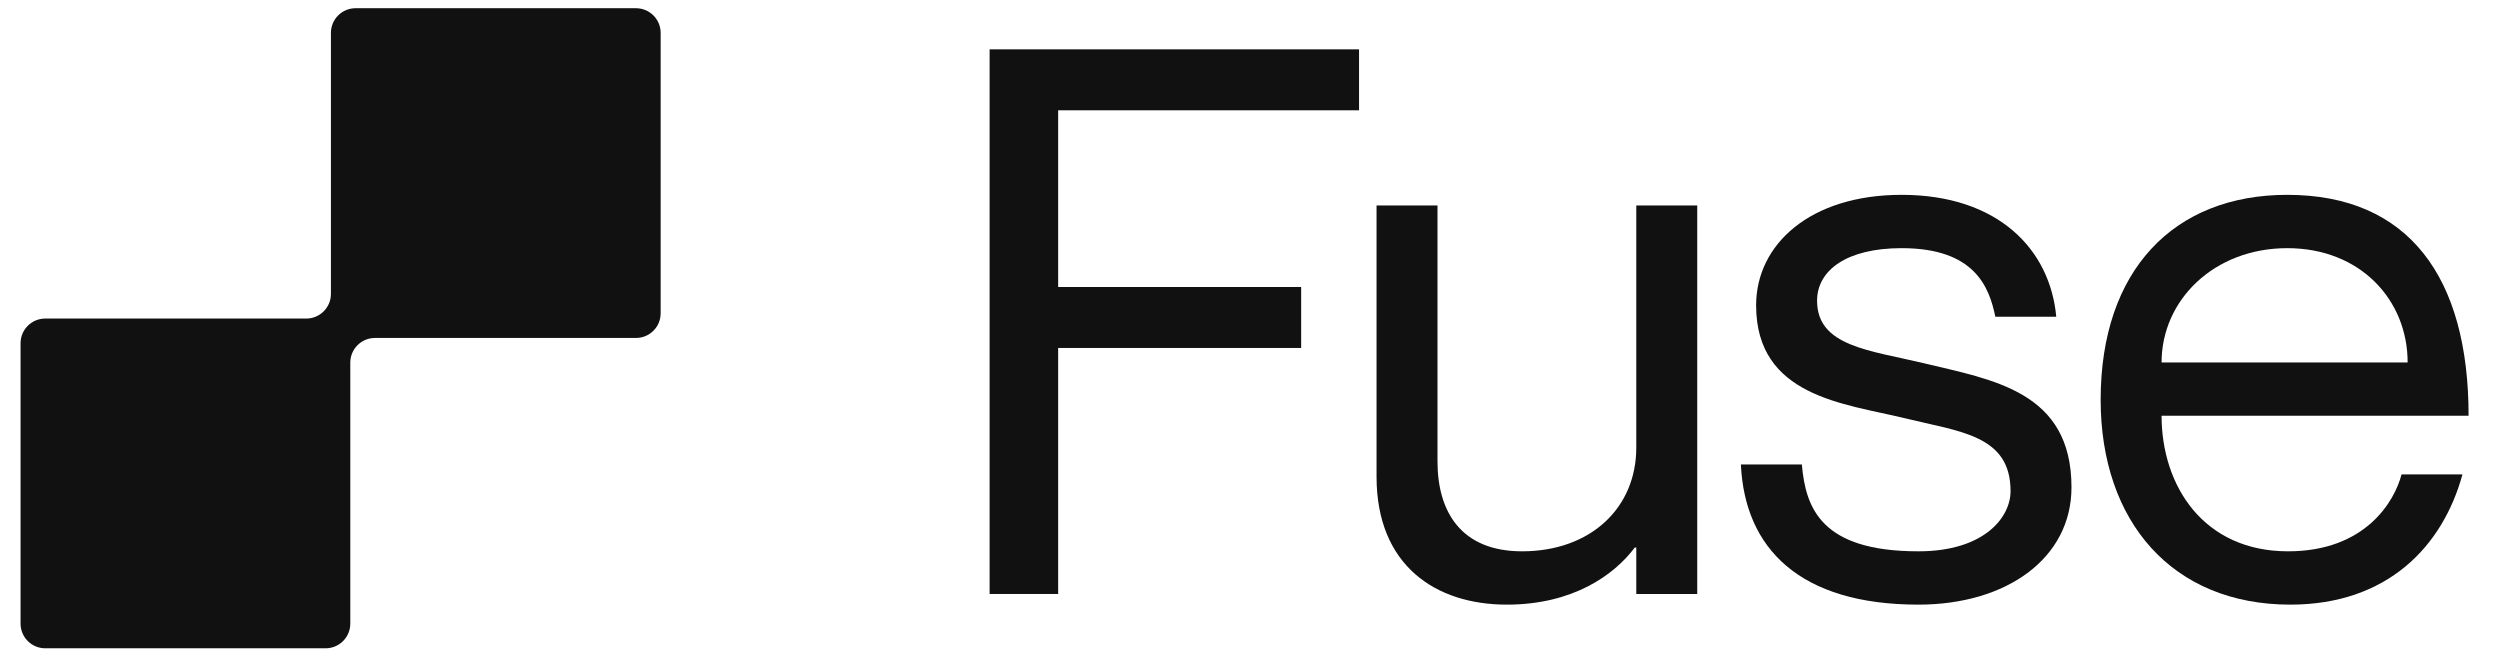
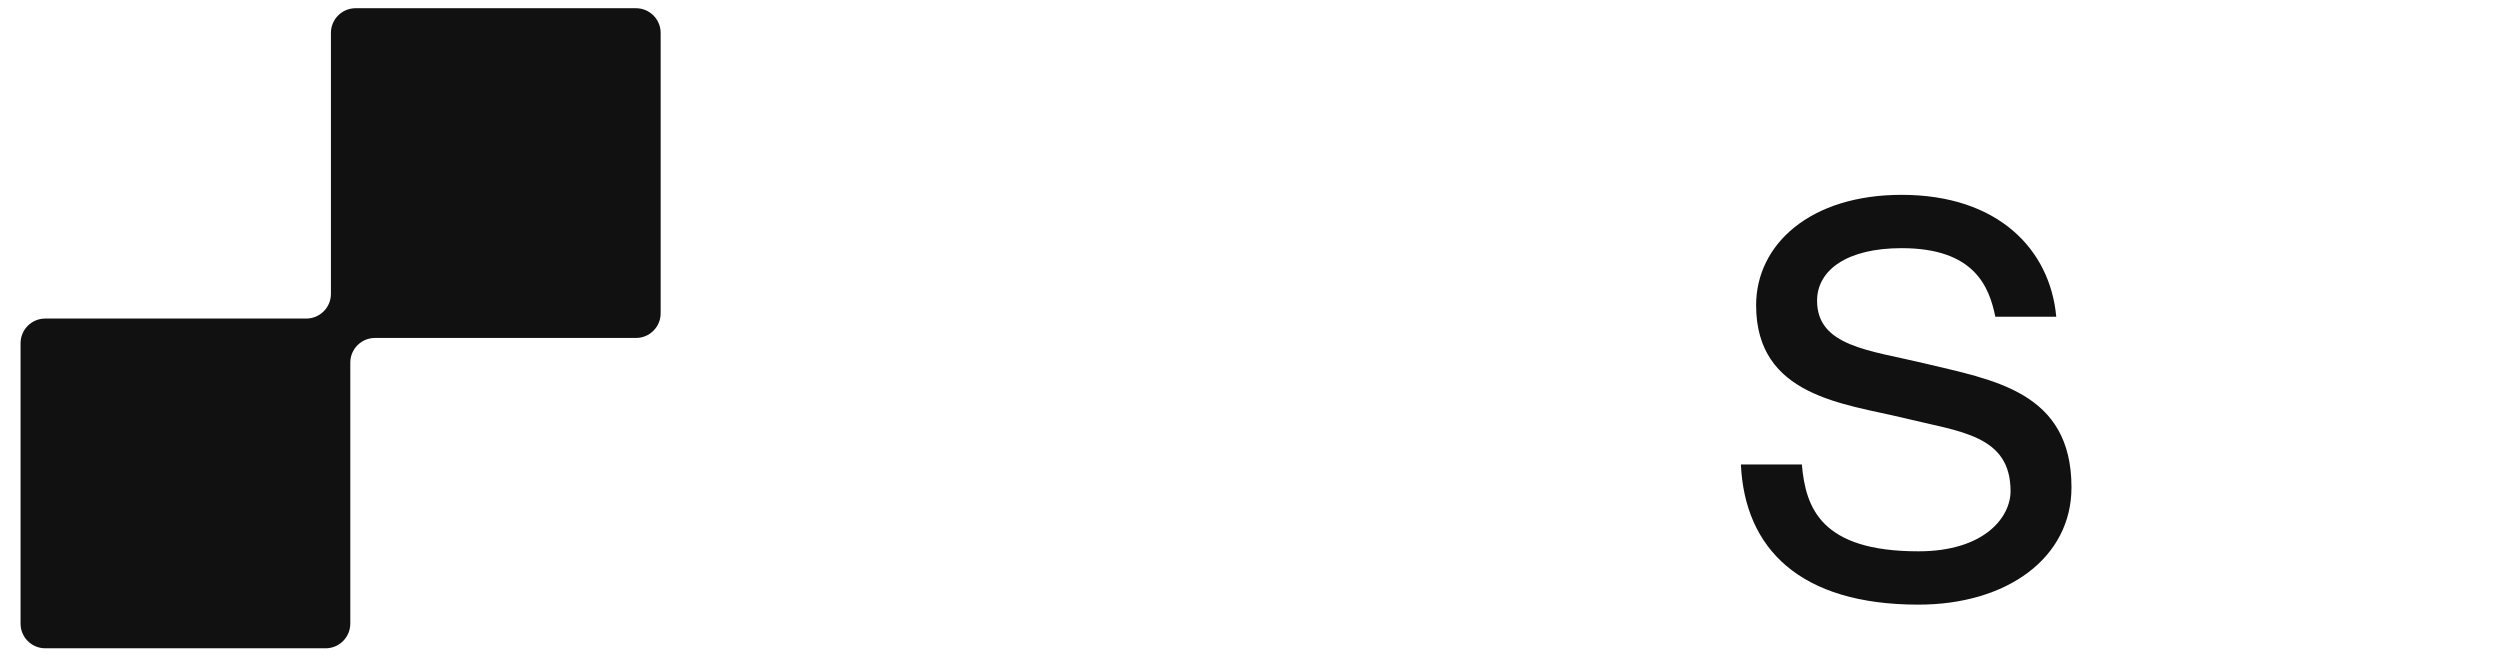
<svg xmlns="http://www.w3.org/2000/svg" viewBox="0 0 76 20" fill="none" preserveAspectRatio="xMidYMid meet" role="img" aria-label="Fuse logo">
-   <path d="M32.168 8.725H39.555V10.578H32.168V18.057H30.084V1.5H41.315V3.353H32.168V8.725Z" fill="#111111" />
-   <path d="M49.743 6.247H51.596V18.057H49.743V16.645H49.697C49.072 17.478 47.821 18.381 45.807 18.381C43.653 18.381 41.847 17.2 41.847 14.491V6.247H43.7V14.028C43.7 15.556 44.417 16.76 46.27 16.76C48.354 16.76 49.743 15.44 49.743 13.611V6.247Z" fill="#111111" />
  <path d="M58.481 11.041C60.588 11.55 62.973 11.897 62.973 14.815C62.973 16.969 61.005 18.381 58.319 18.381C54.706 18.381 53.039 16.668 52.923 14.12H54.776C54.892 15.44 55.355 16.76 58.319 16.76C60.334 16.76 61.121 15.718 61.121 14.931C61.121 13.217 59.569 13.125 57.879 12.708C56.073 12.268 53.386 12.059 53.386 9.281C53.386 7.428 55.031 5.923 57.809 5.923C60.75 5.923 62.325 7.59 62.51 9.628H60.658C60.472 8.725 60.032 7.544 57.809 7.544C56.142 7.544 55.239 8.215 55.239 9.142C55.239 10.531 56.837 10.647 58.481 11.041Z" fill="#111111" />
-   <path d="M69.556 16.76C71.918 16.76 72.798 15.232 73.007 14.421H74.859C74.257 16.621 72.567 18.381 69.626 18.381C66.037 18.381 63.86 15.857 63.86 12.152C63.86 8.215 66.083 5.923 69.533 5.923C73.238 5.923 75.045 8.447 75.045 12.638H65.712C65.712 14.769 66.986 16.76 69.556 16.76ZM69.533 7.544C67.31 7.544 65.712 9.119 65.712 11.018H73.192C73.192 9.119 71.756 7.544 69.533 7.544Z" fill="#111111" />
  <path d="M20.084 1C20.084 0.586 19.748 0.25 19.334 0.25H10.81C10.395 0.25 10.06 0.586 10.06 1V8.934C10.06 9.348 9.724 9.684 9.31 9.684H1.375C0.961 9.684 0.625 10.02 0.625 10.434V18.958C0.625 19.372 0.961 19.708 1.375 19.708H9.899C10.313 19.708 10.649 19.372 10.649 18.958V11.024C10.649 10.61 10.985 10.274 11.399 10.274H19.334C19.748 10.274 20.084 9.938 20.084 9.524V1Z" fill="#111111" />
</svg>